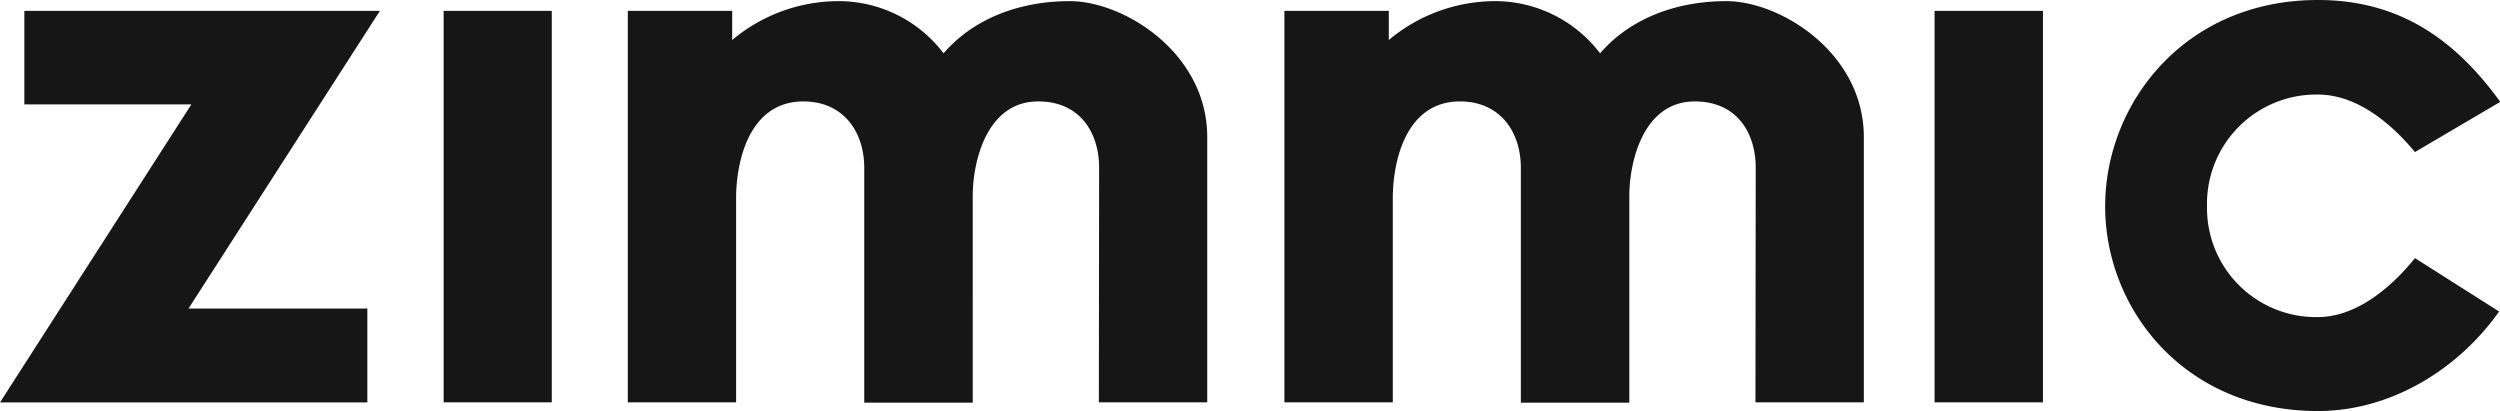
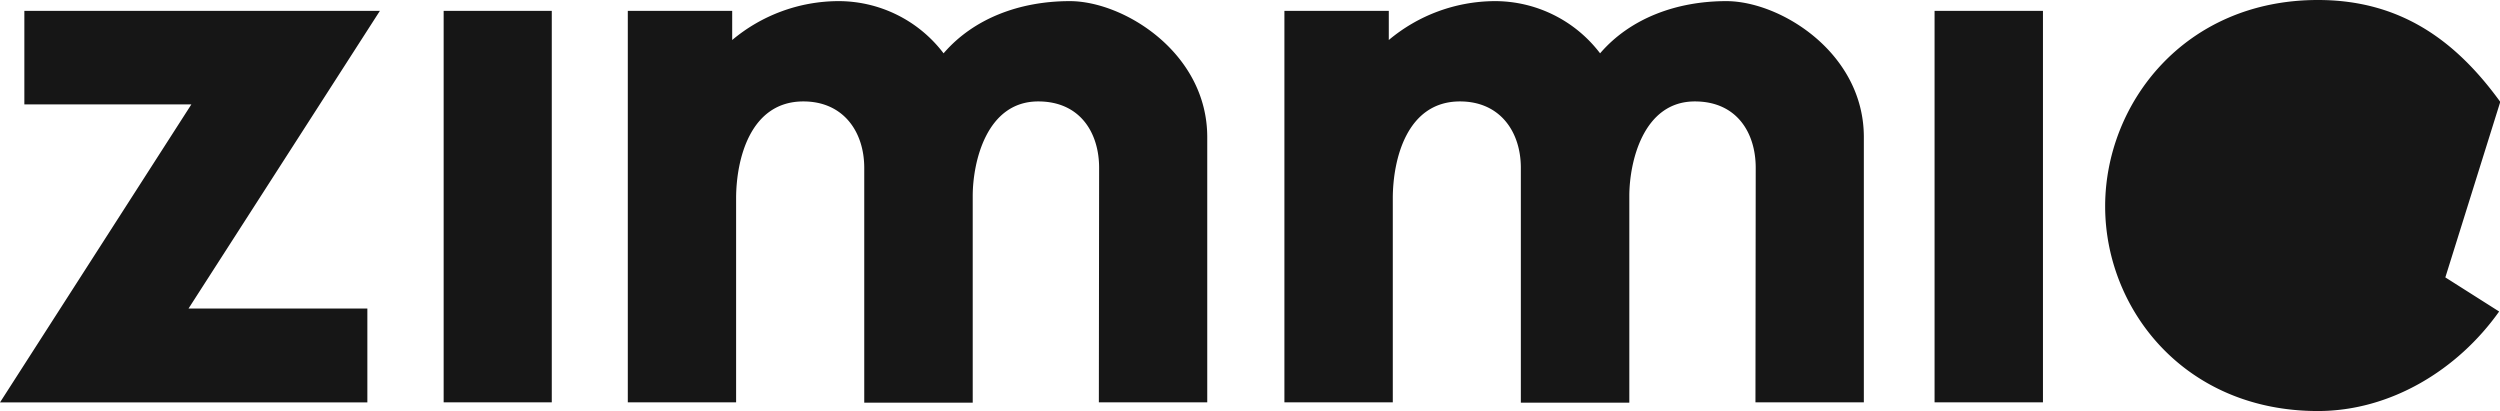
<svg xmlns="http://www.w3.org/2000/svg" viewBox="0 0 287.39 47.25">
  <defs>
    <style>.cls-1{fill:#161616;}</style>
  </defs>
  <title>logo-zimmic</title>
  <g id="Layer_2" data-name="Layer 2">
    <g id="Main">
-       <path class="cls-1" d="M22,12,0,46.26H42.23V35.47H21.67l22-34.22H2.8V12ZM51,1.25v45H63.43v-45Zm171.39,0v45h12.46v-45Zm-96.07,45h12.46V15.76c0-9.68-9.58-15.63-15.8-15.63-5.77,0-11.07,2-14.51,6a15.16,15.16,0,0,0-12.17-6A19.07,19.07,0,0,0,84.17,4.6V1.25h-12v45H84.62V22.82c0-4.46,1.59-11.16,7.73-11.16,4.64,0,7,3.53,7,7.63v27h12.47V22.54c0-3.9,1.57-10.88,7.53-10.88,4.83,0,7,3.62,7,7.63Zm75.48,0h12.46V15.76c0-9.68-9.58-15.63-15.81-15.63-5.76,0-11.07,2-14.51,6a15.19,15.19,0,0,0-12.19-6A19.08,19.08,0,0,0,159.65,4.6V1.25h-12v45h12.46V22.82c0-4.46,1.59-11.16,7.72-11.16,4.65,0,7,3.53,7,7.63v27h12.47V22.54c0-3.9,1.58-10.88,7.53-10.88,4.84,0,7,3.62,7,7.63Zm85.62-34.54C282.18,4.47,275.76,0,266.46,0,251.11,0,242,11.9,242,23.72s9.11,23.53,24.46,23.53c8.36,0,16.09-4.75,20.83-11.44l-9.68-6.14c-3.07,3.82-7.06,6.78-11.15,6.78a12.53,12.53,0,0,1-12.75-12.74,12.56,12.56,0,0,1,12.75-12.84c4.18,0,8.08,2.89,11.15,6.61Z" />
+       <path class="cls-1" d="M22,12,0,46.26H42.23V35.47H21.67l22-34.22H2.8V12ZM51,1.25v45H63.43v-45Zm171.39,0v45h12.46v-45Zm-96.07,45h12.46V15.76c0-9.68-9.58-15.63-15.8-15.63-5.77,0-11.07,2-14.51,6a15.16,15.16,0,0,0-12.17-6A19.07,19.07,0,0,0,84.17,4.6V1.25h-12v45H84.62V22.82c0-4.46,1.59-11.16,7.73-11.16,4.64,0,7,3.53,7,7.63v27h12.47V22.54c0-3.9,1.57-10.88,7.53-10.88,4.83,0,7,3.62,7,7.63Zm75.48,0h12.46V15.76c0-9.68-9.58-15.63-15.81-15.63-5.76,0-11.07,2-14.51,6a15.19,15.19,0,0,0-12.19-6A19.08,19.08,0,0,0,159.65,4.6V1.25h-12v45h12.46V22.82c0-4.46,1.59-11.16,7.72-11.16,4.65,0,7,3.53,7,7.63v27h12.47V22.54c0-3.9,1.58-10.88,7.53-10.88,4.84,0,7,3.62,7,7.63Zm85.62-34.54C282.18,4.47,275.76,0,266.46,0,251.11,0,242,11.9,242,23.72s9.11,23.53,24.46,23.53c8.36,0,16.09-4.75,20.83-11.44l-9.68-6.14c-3.07,3.82-7.06,6.78-11.15,6.78c4.18,0,8.08,2.89,11.15,6.61Z" />
    </g>
  </g>
</svg>